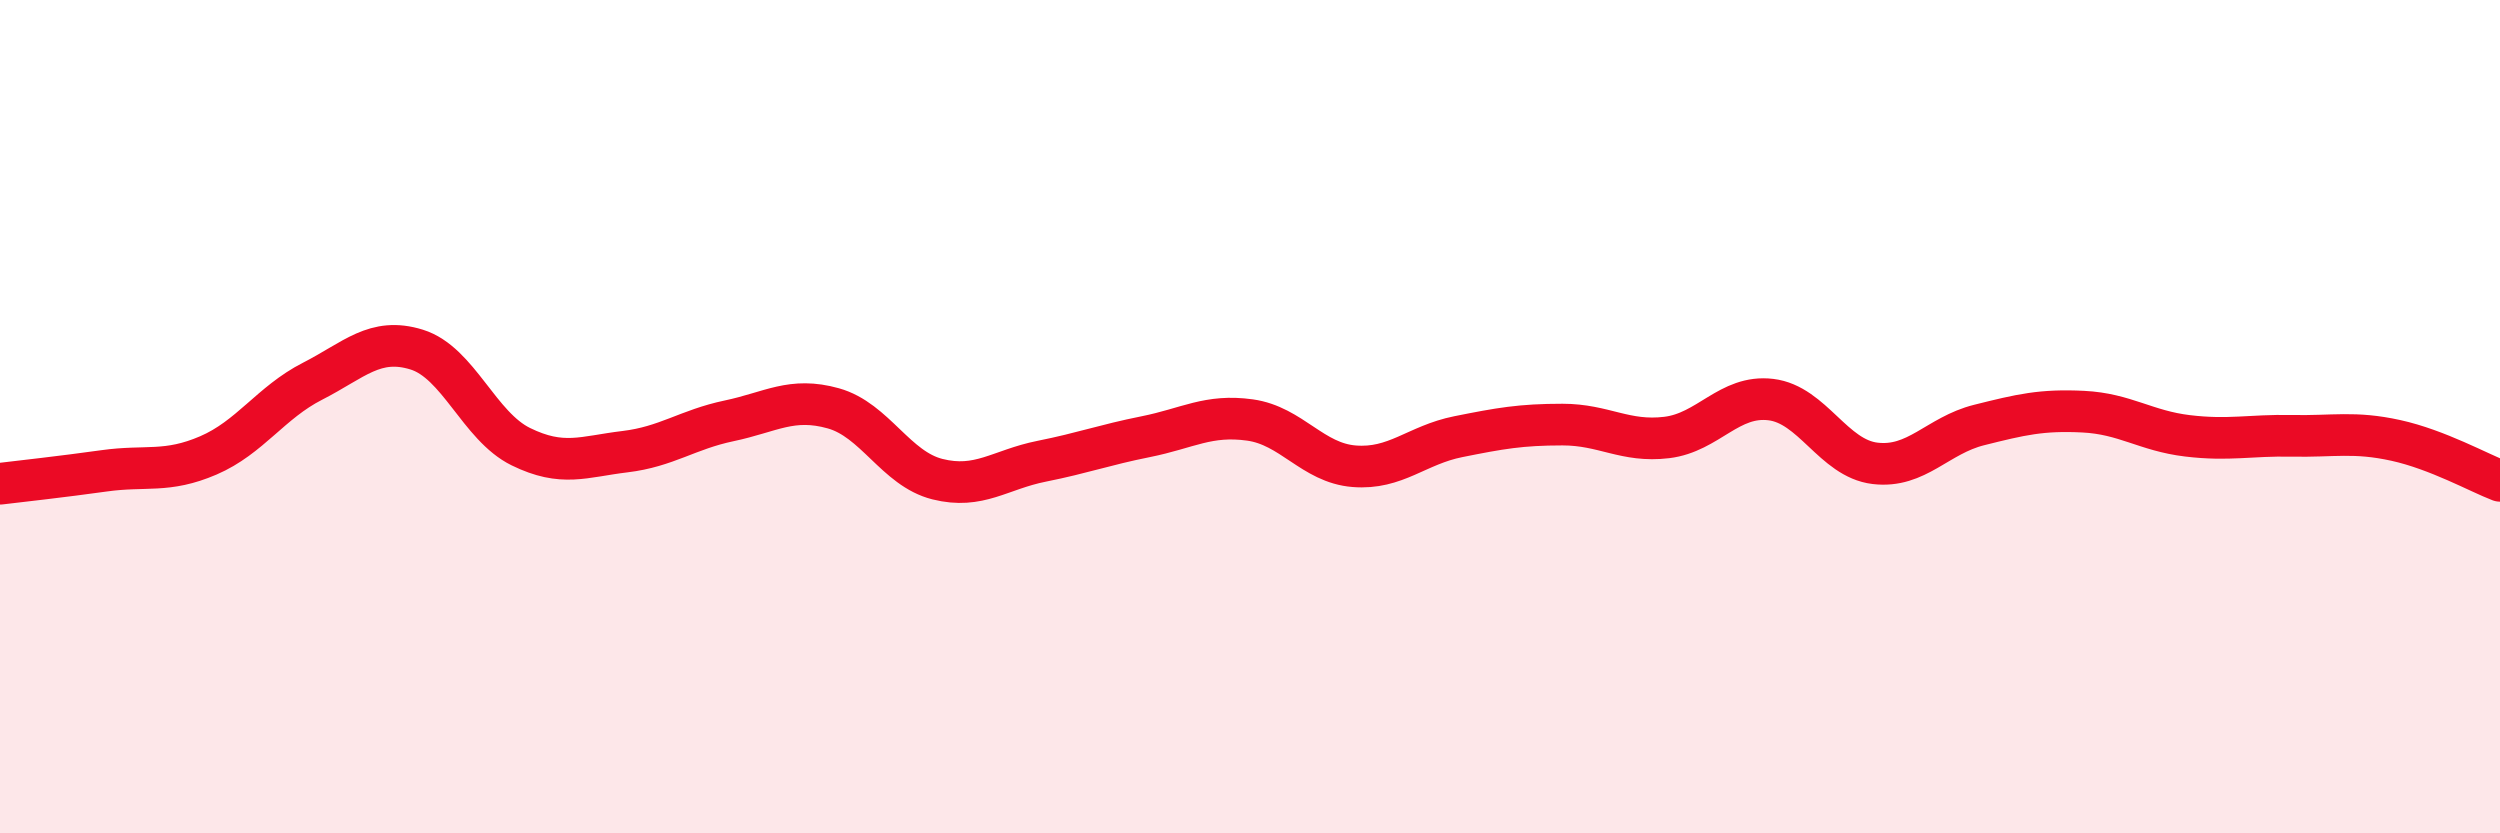
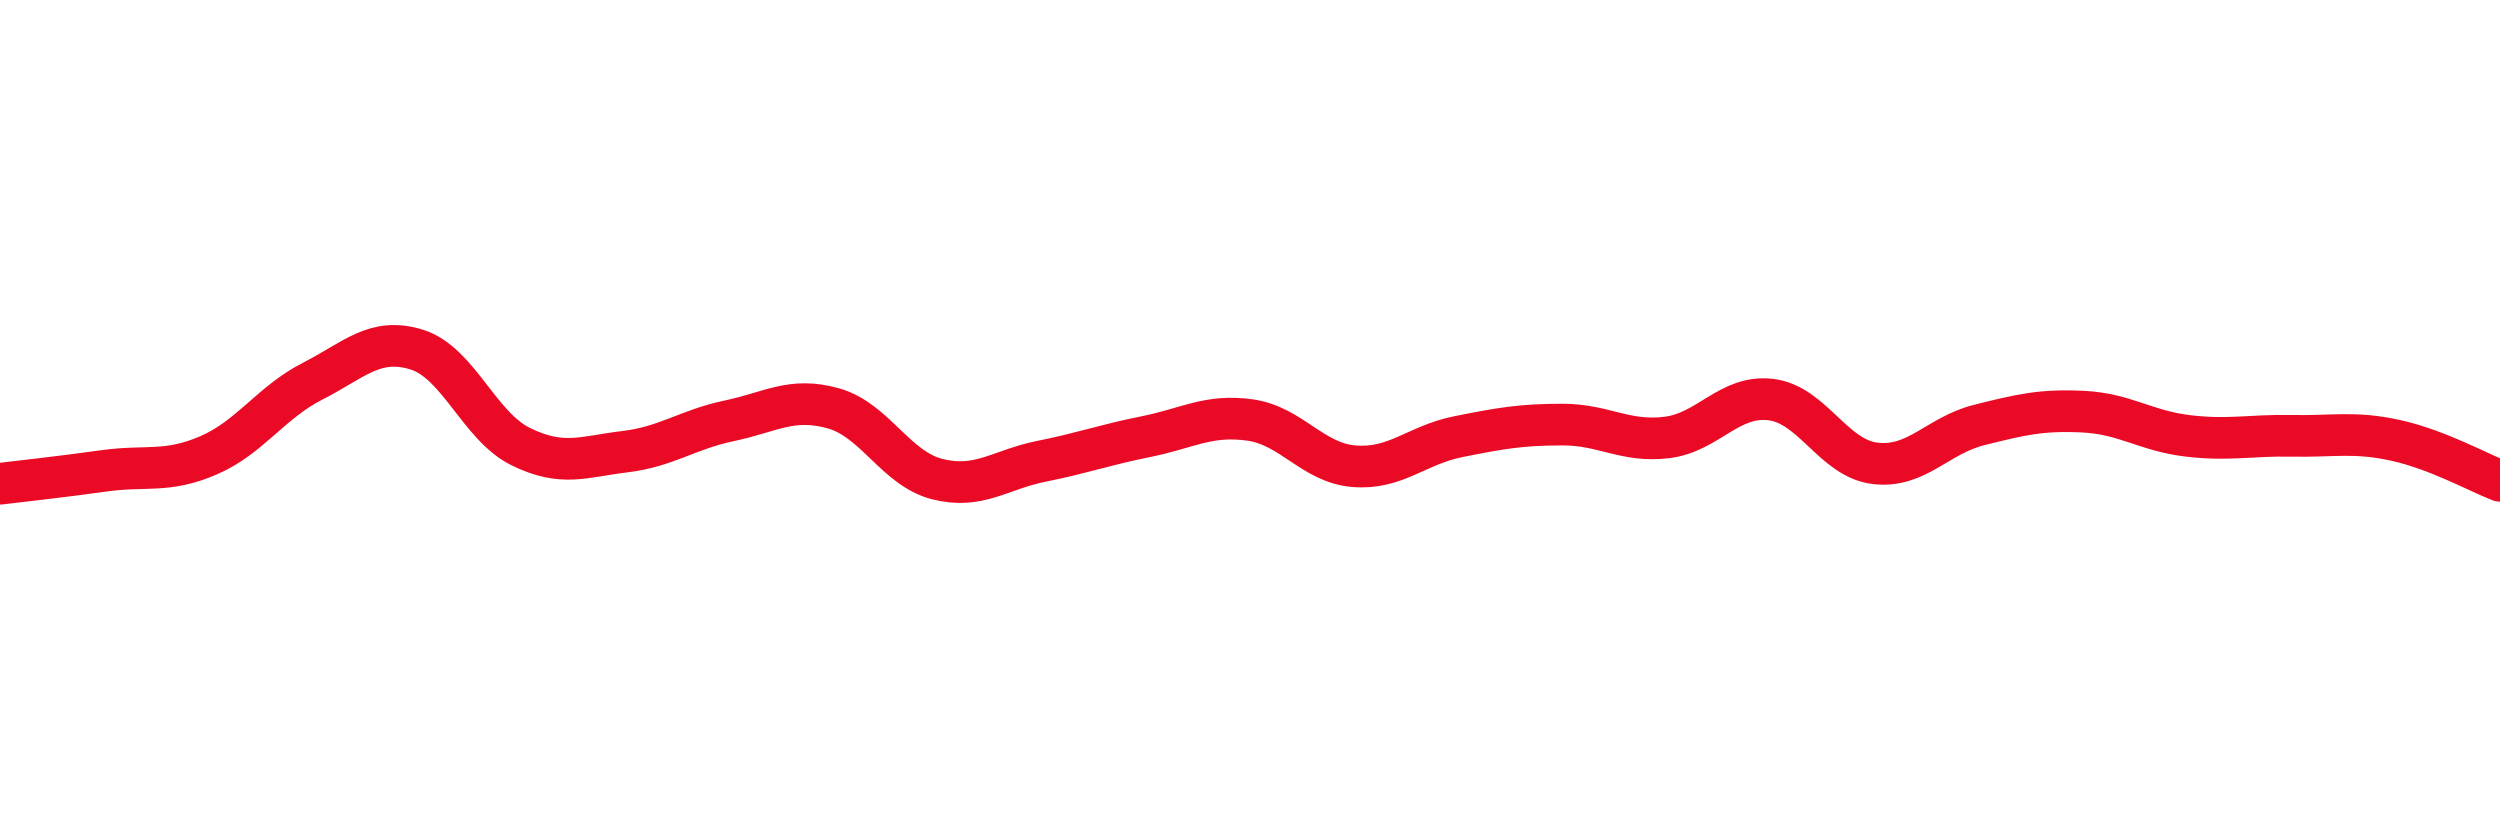
<svg xmlns="http://www.w3.org/2000/svg" width="60" height="20" viewBox="0 0 60 20">
-   <path d="M 0,11.61 C 0.5,11.55 1.5,11.44 2.5,11.3 C 3.5,11.16 4,11.36 5,10.93 C 6,10.5 6.5,9.66 7.5,9.15 C 8.5,8.64 9,8.08 10,8.39 C 11,8.7 11.5,10.23 12.5,10.72 C 13.5,11.21 14,10.96 15,10.84 C 16,10.72 16.5,10.31 17.5,10.1 C 18.5,9.89 19,9.52 20,9.8 C 21,10.08 21.5,11.25 22.5,11.5 C 23.5,11.75 24,11.27 25,11.07 C 26,10.87 26.5,10.68 27.5,10.48 C 28.5,10.28 29,9.94 30,10.08 C 31,10.22 31.5,11.11 32.5,11.19 C 33.5,11.27 34,10.68 35,10.48 C 36,10.28 36.5,10.19 37.5,10.19 C 38.5,10.19 39,10.62 40,10.5 C 41,10.38 41.5,9.47 42.5,9.59 C 43.5,9.71 44,11 45,11.12 C 46,11.24 46.5,10.45 47.5,10.2 C 48.5,9.95 49,9.83 50,9.88 C 51,9.93 51.5,10.34 52.5,10.46 C 53.5,10.58 54,10.44 55,10.46 C 56,10.48 56.5,10.35 57.5,10.57 C 58.5,10.79 59.5,11.35 60,11.54L60 20L0 20Z" fill="#EB0A25" opacity="0.1" stroke-linecap="round" stroke-linejoin="round" />
  <path d="M 0,11.61 C 0.5,11.55 1.5,11.44 2.5,11.3 C 3.5,11.16 4,11.36 5,10.93 C 6,10.5 6.5,9.66 7.5,9.15 C 8.5,8.64 9,8.08 10,8.39 C 11,8.7 11.5,10.23 12.5,10.72 C 13.5,11.21 14,10.96 15,10.84 C 16,10.72 16.5,10.31 17.5,10.1 C 18.5,9.89 19,9.52 20,9.8 C 21,10.08 21.5,11.25 22.5,11.5 C 23.5,11.75 24,11.27 25,11.07 C 26,10.87 26.5,10.68 27.5,10.48 C 28.5,10.28 29,9.94 30,10.08 C 31,10.22 31.5,11.11 32.5,11.19 C 33.5,11.27 34,10.68 35,10.48 C 36,10.28 36.5,10.19 37.5,10.19 C 38.5,10.19 39,10.62 40,10.5 C 41,10.38 41.5,9.47 42.5,9.59 C 43.5,9.71 44,11 45,11.12 C 46,11.24 46.5,10.45 47.5,10.2 C 48.5,9.95 49,9.83 50,9.88 C 51,9.93 51.5,10.34 52.5,10.46 C 53.5,10.58 54,10.44 55,10.46 C 56,10.48 56.5,10.35 57.5,10.57 C 58.5,10.79 59.5,11.35 60,11.54" stroke="#EB0A25" stroke-width="1" fill="none" stroke-linecap="round" stroke-linejoin="round" />
</svg>